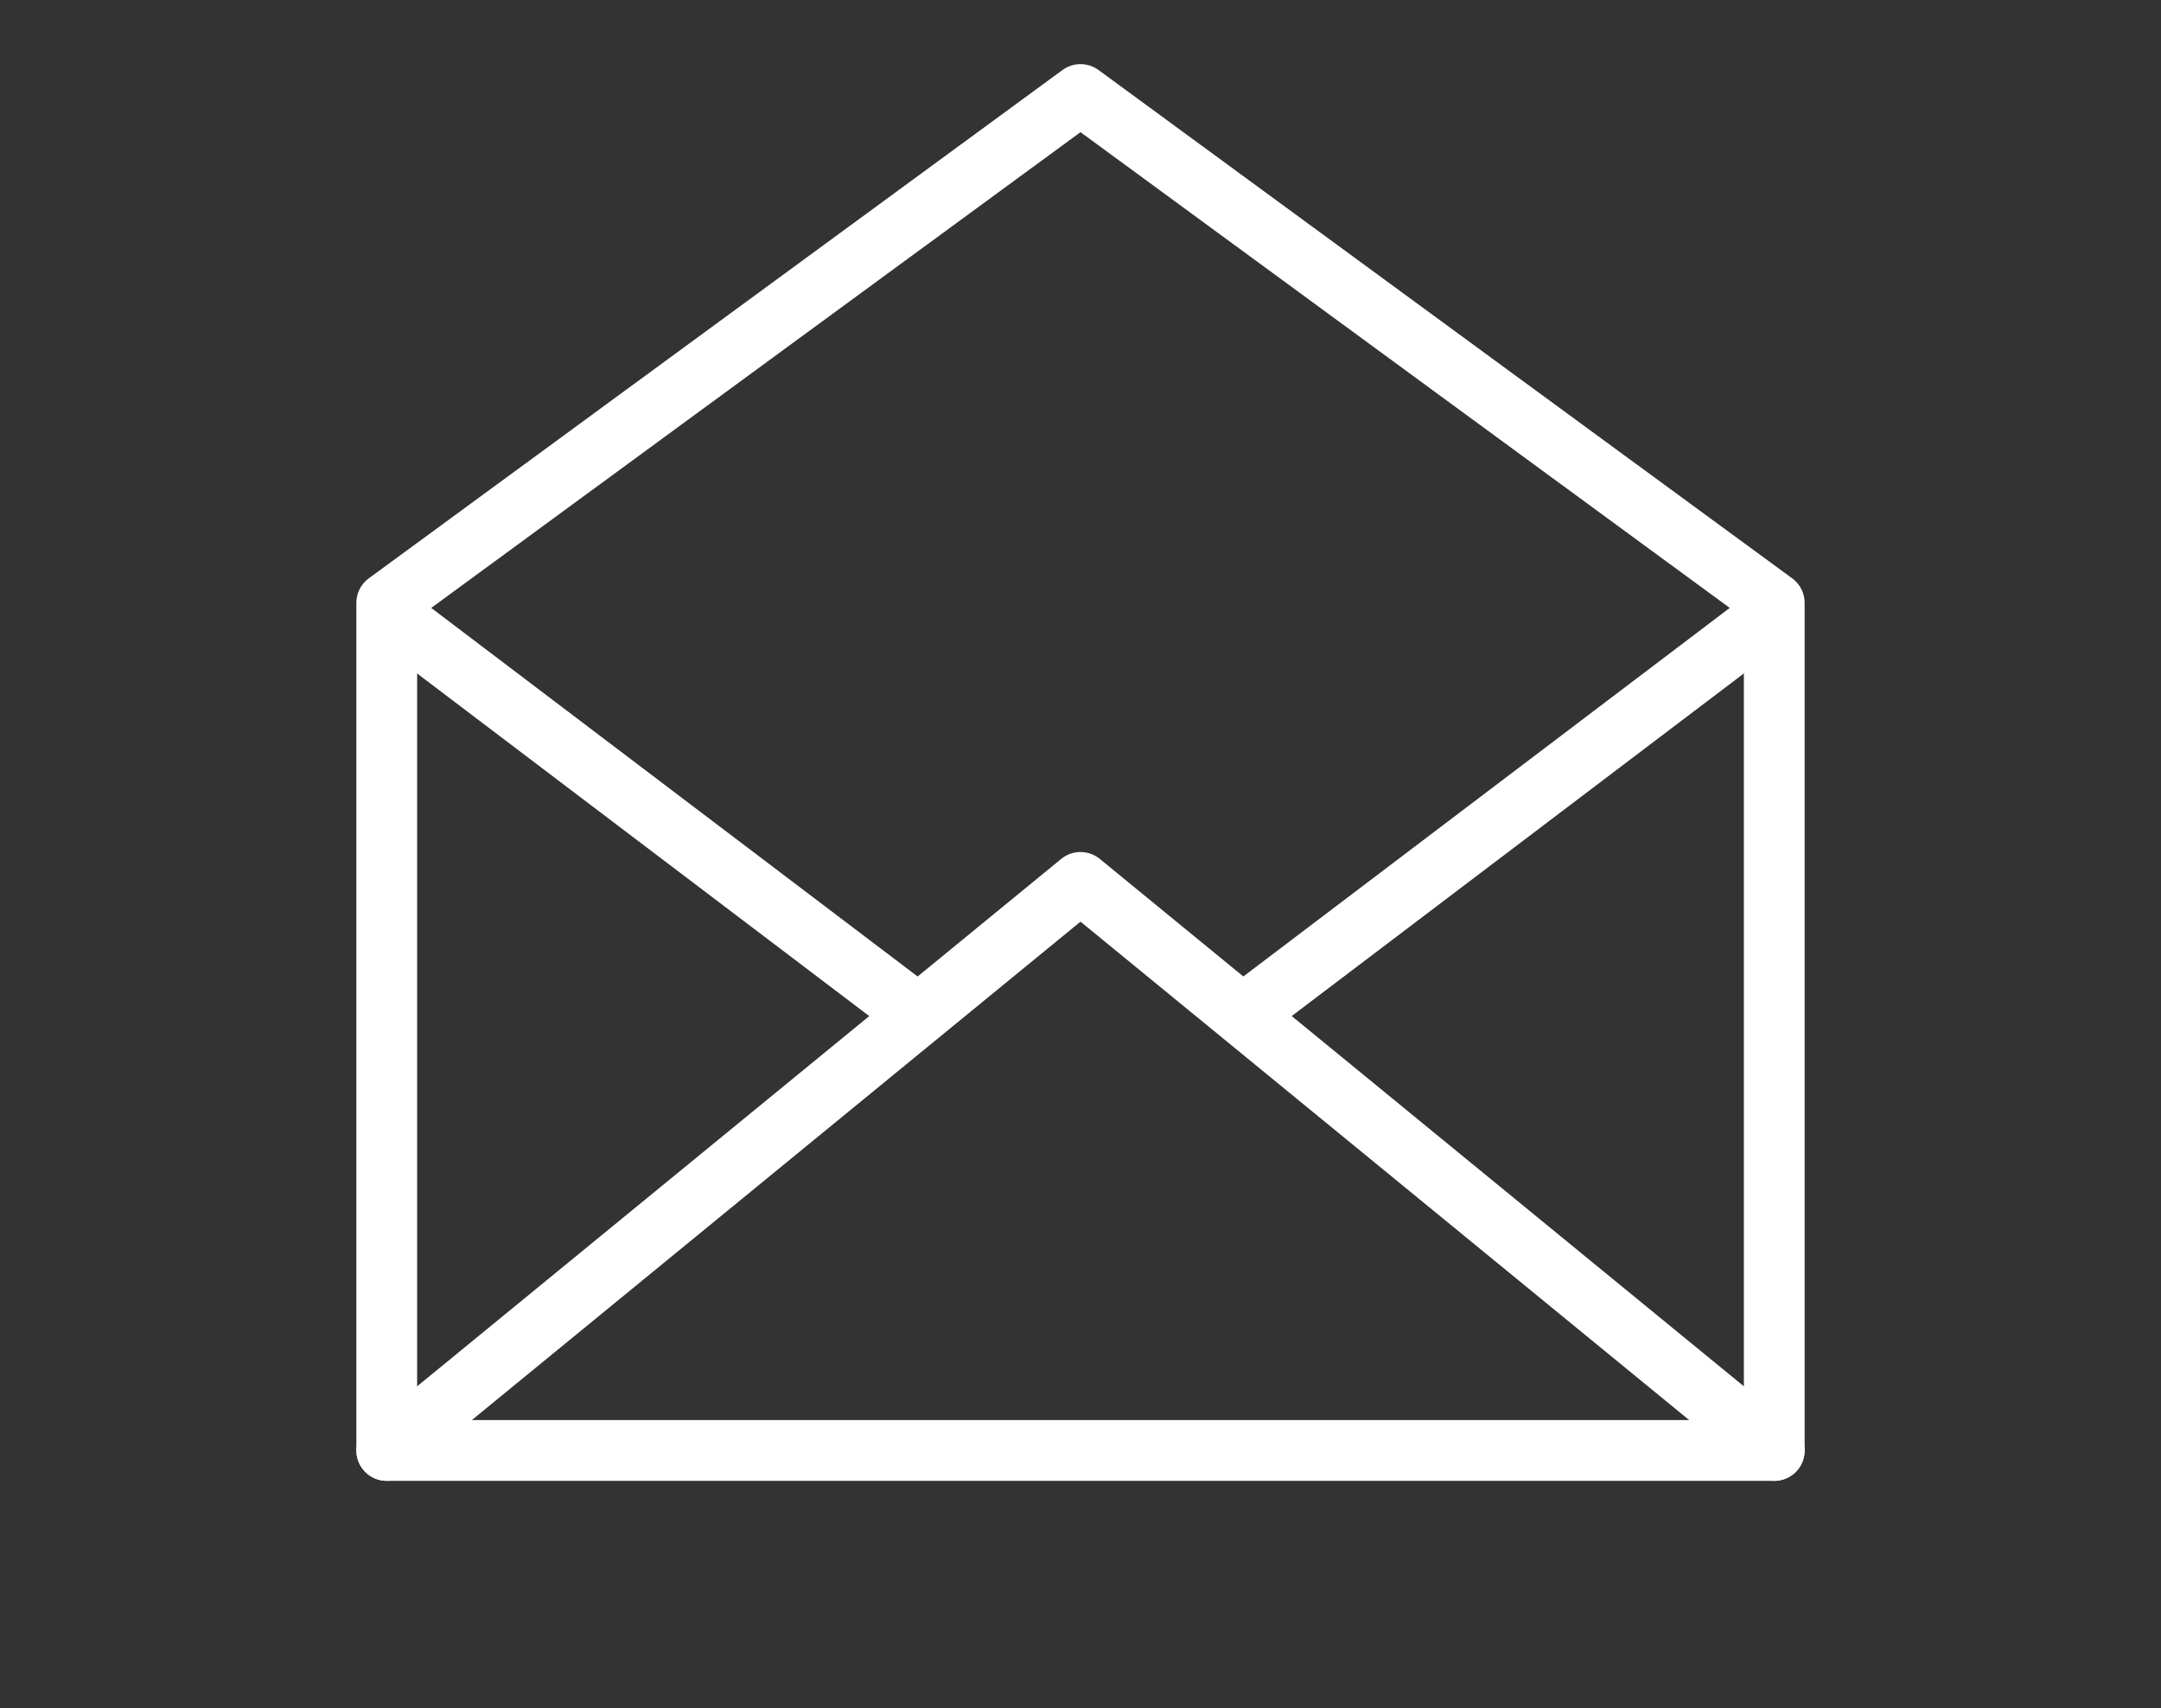
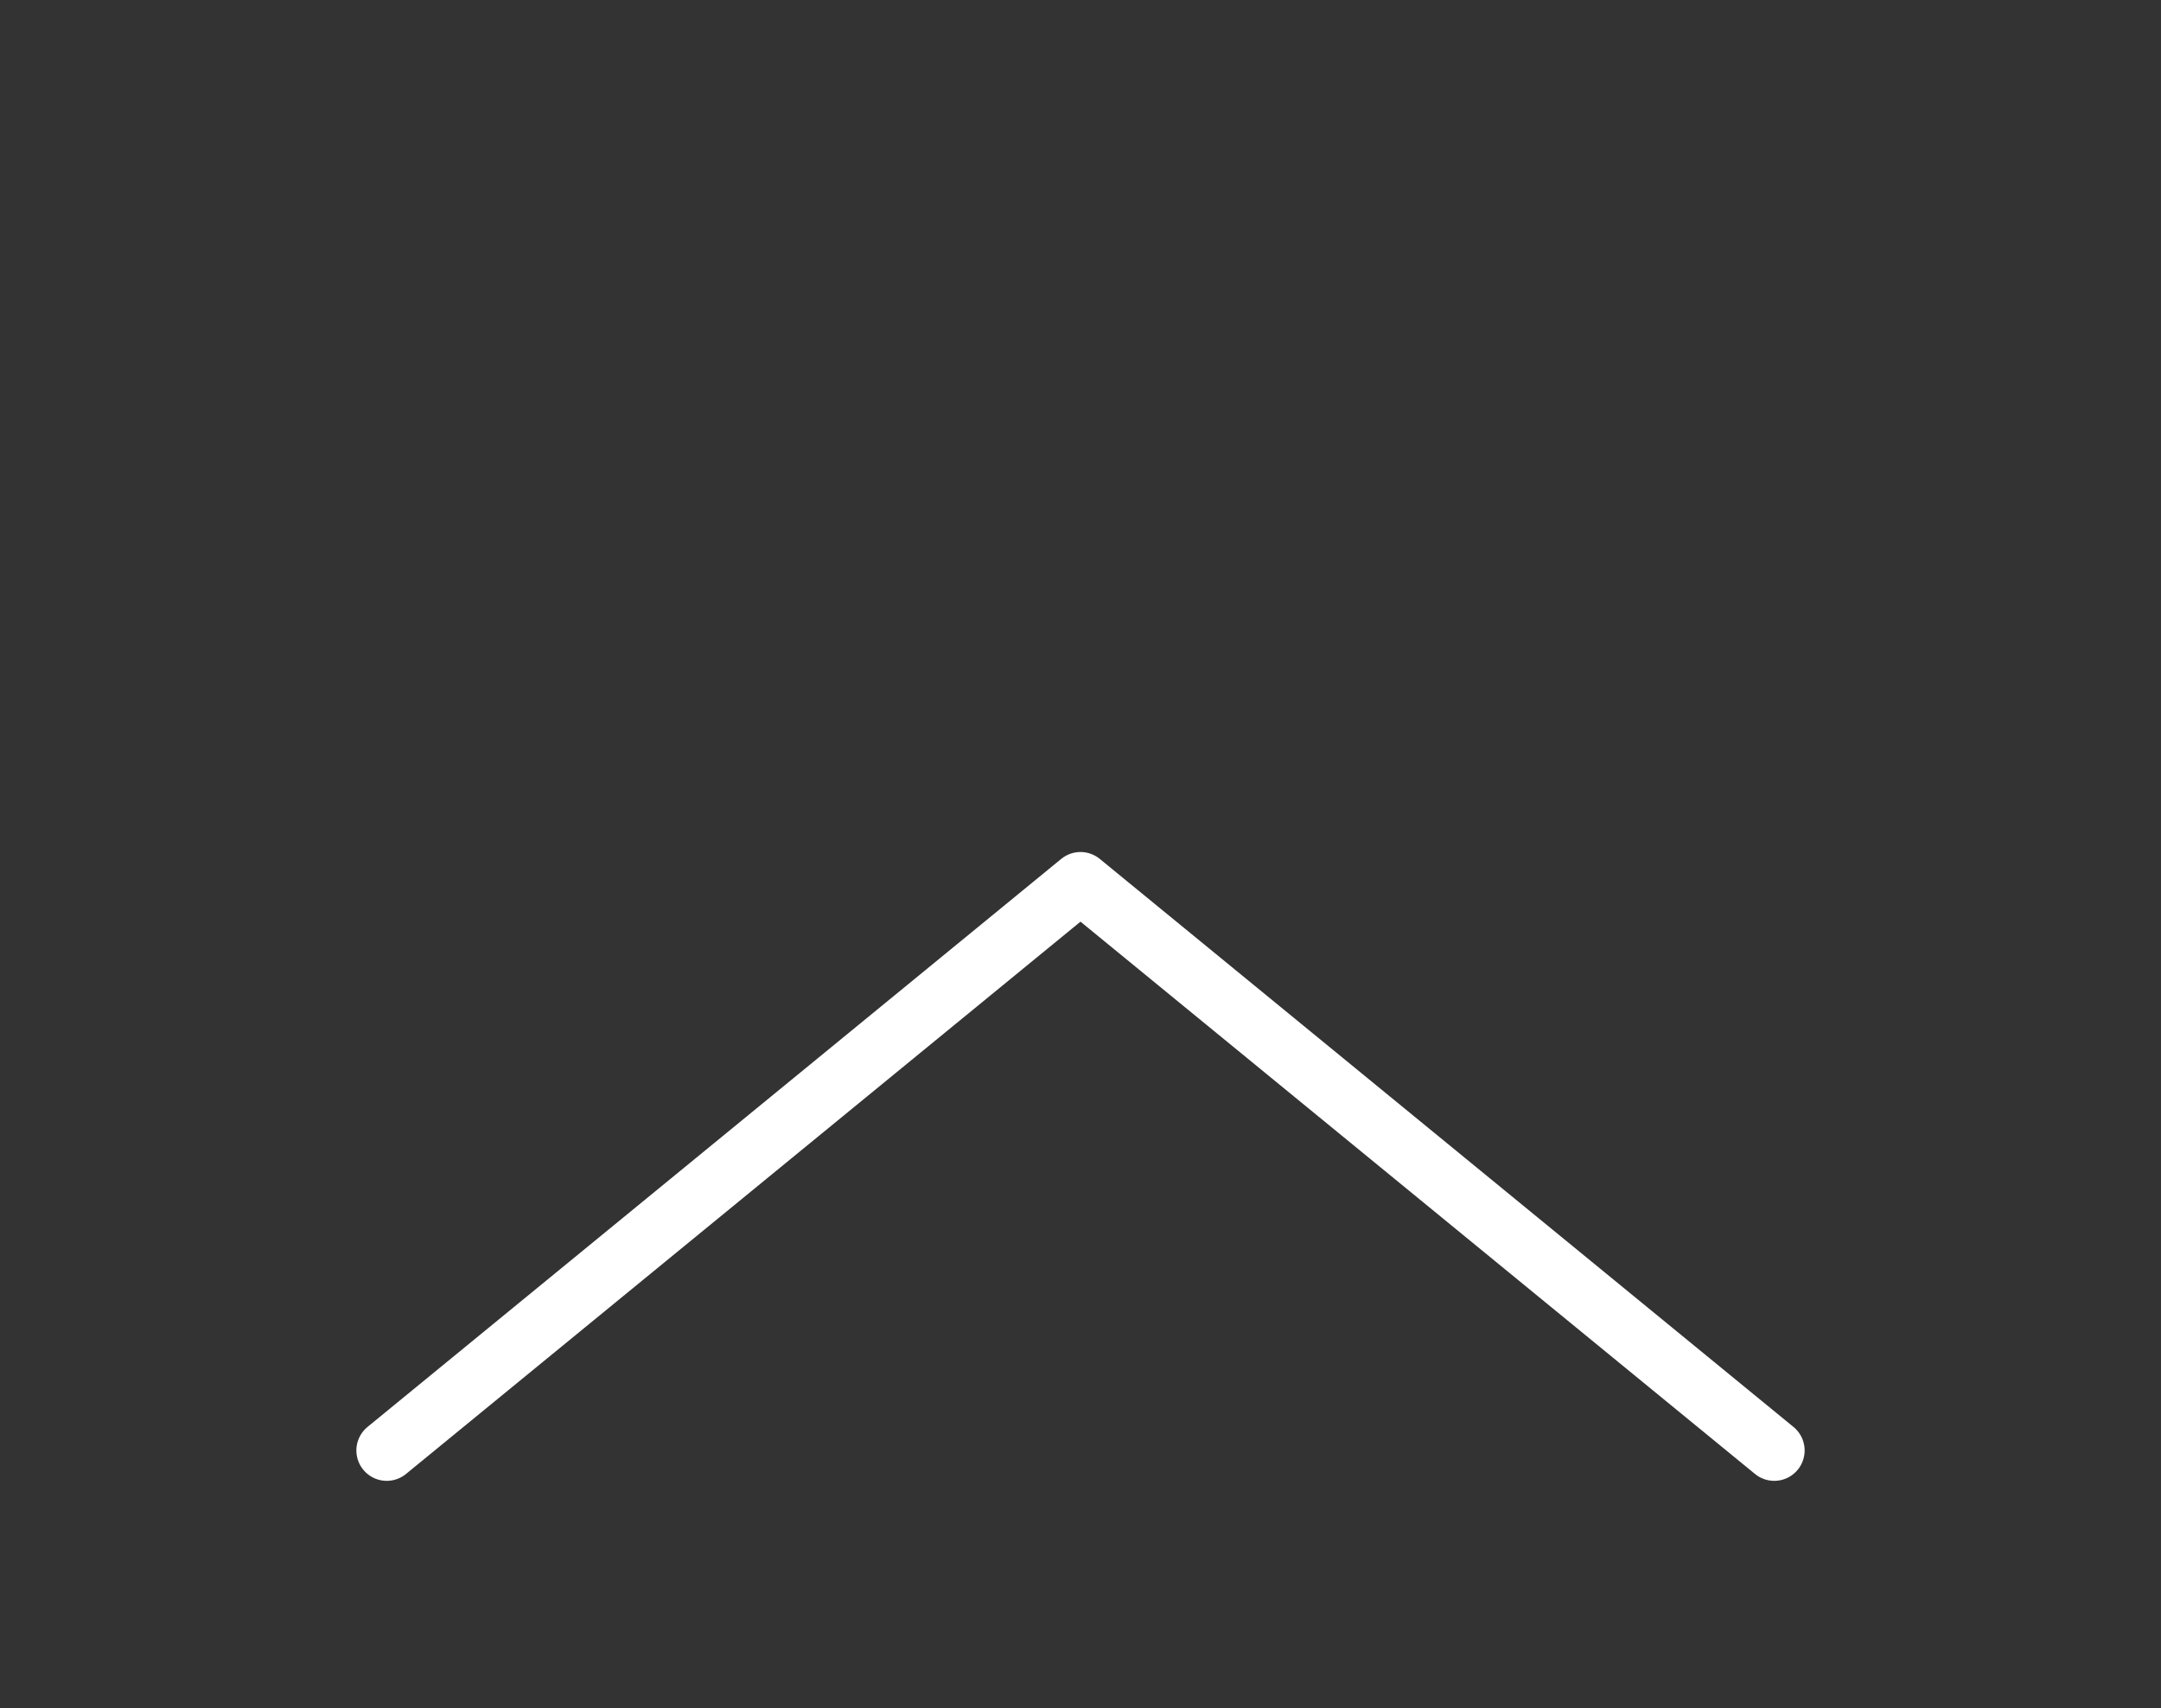
<svg xmlns="http://www.w3.org/2000/svg" version="1.1" id="Laag_1" x="0px" y="0px" viewBox="0 0 79.378 62.751" style="enable-background:new 0 0 79.378 62.751;" xml:space="preserve">
  <rect x="0" y="0" width="79.378" height="62.751" fill="#333333" stroke="none" />
  <g>
    <g>
-       <polygon style="fill:none;stroke:#FFFFFF;stroke-width:2.232;stroke-linecap:round;stroke-linejoin:round;stroke-miterlimit:22.926;" points="    14.206,53.28 65.172,53.28 65.172,22.145 39.689,3.471 14.206,22.145   " />
      <polyline style="fill:none;stroke:#FFFFFF;stroke-width:2.232;stroke-linecap:round;stroke-linejoin:round;stroke-miterlimit:22.926;" points="    65.172,53.28 39.689,32.413 14.206,53.28   " />
-       <line style="fill:none;stroke:#FFFFFF;stroke-width:2.232;stroke-linecap:round;stroke-linejoin:round;stroke-miterlimit:22.926;" x1="14.741" y1="22.898" x2="33.281" y2="36.948" />
-       <line style="fill:none;stroke:#FFFFFF;stroke-width:2.232;stroke-linecap:round;stroke-linejoin:round;stroke-miterlimit:22.926;" x1="64.636" y1="22.898" x2="46.094" y2="36.948" />
    </g>
  </g>
</svg>